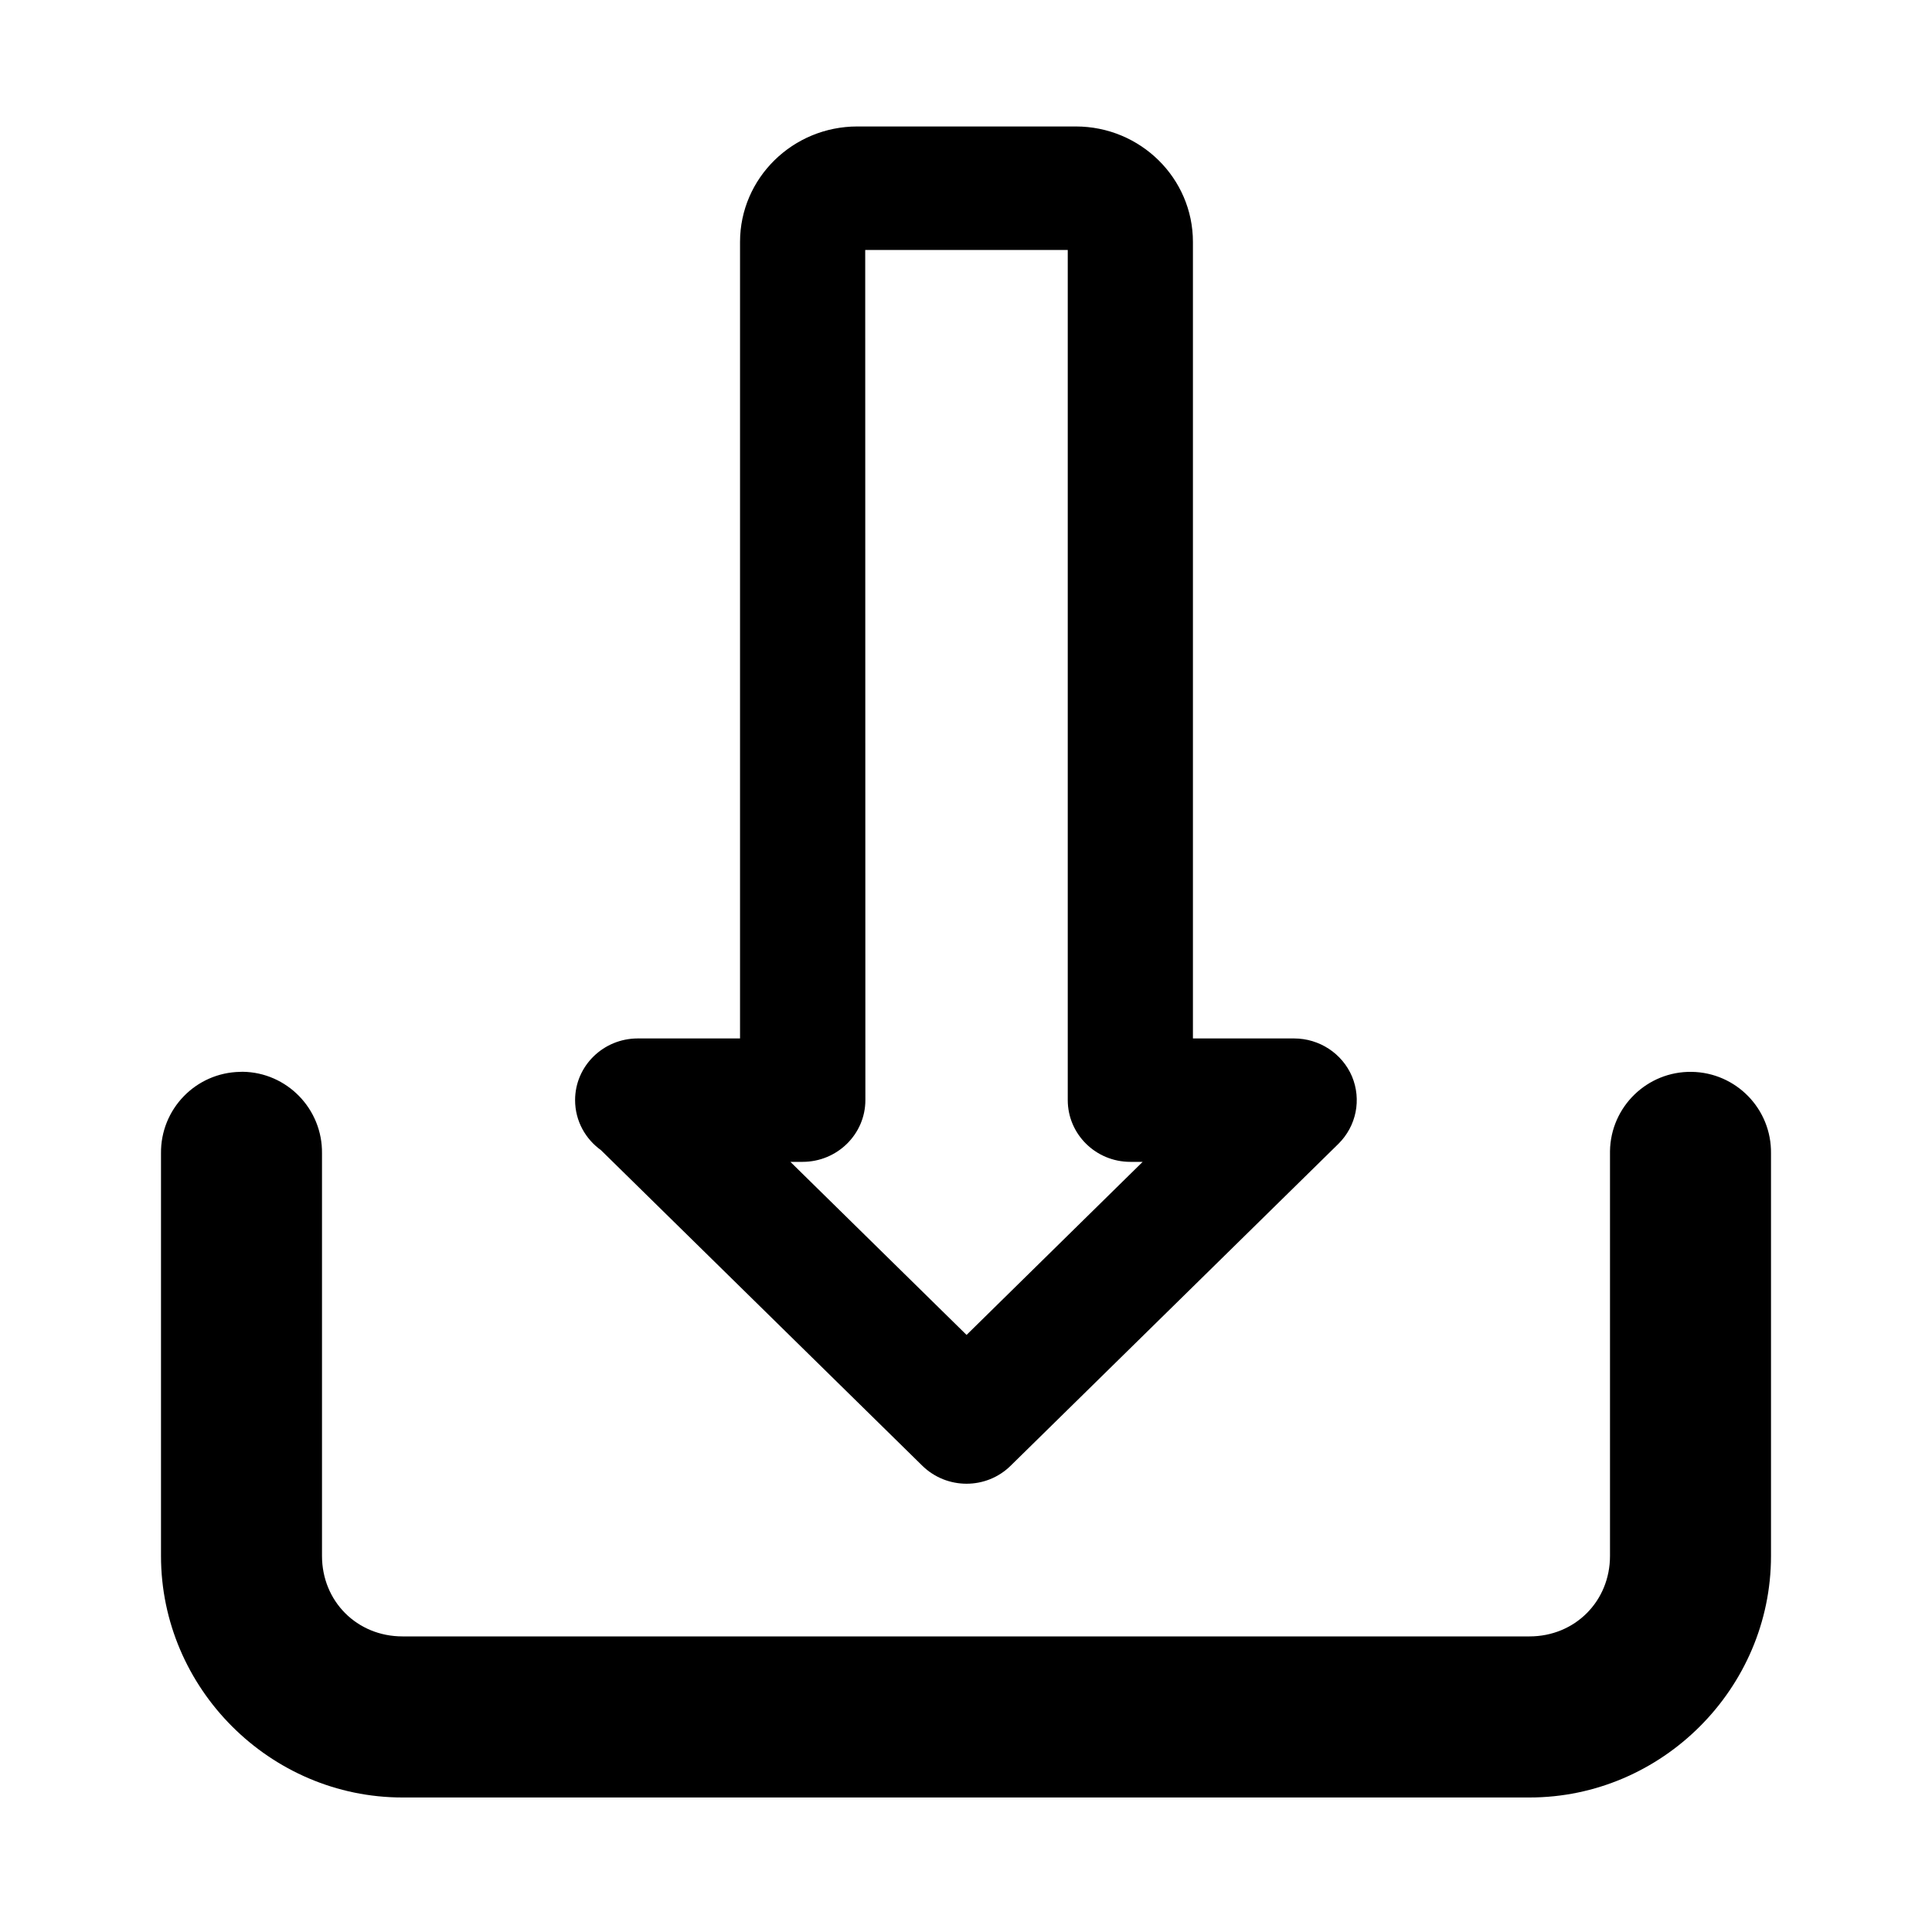
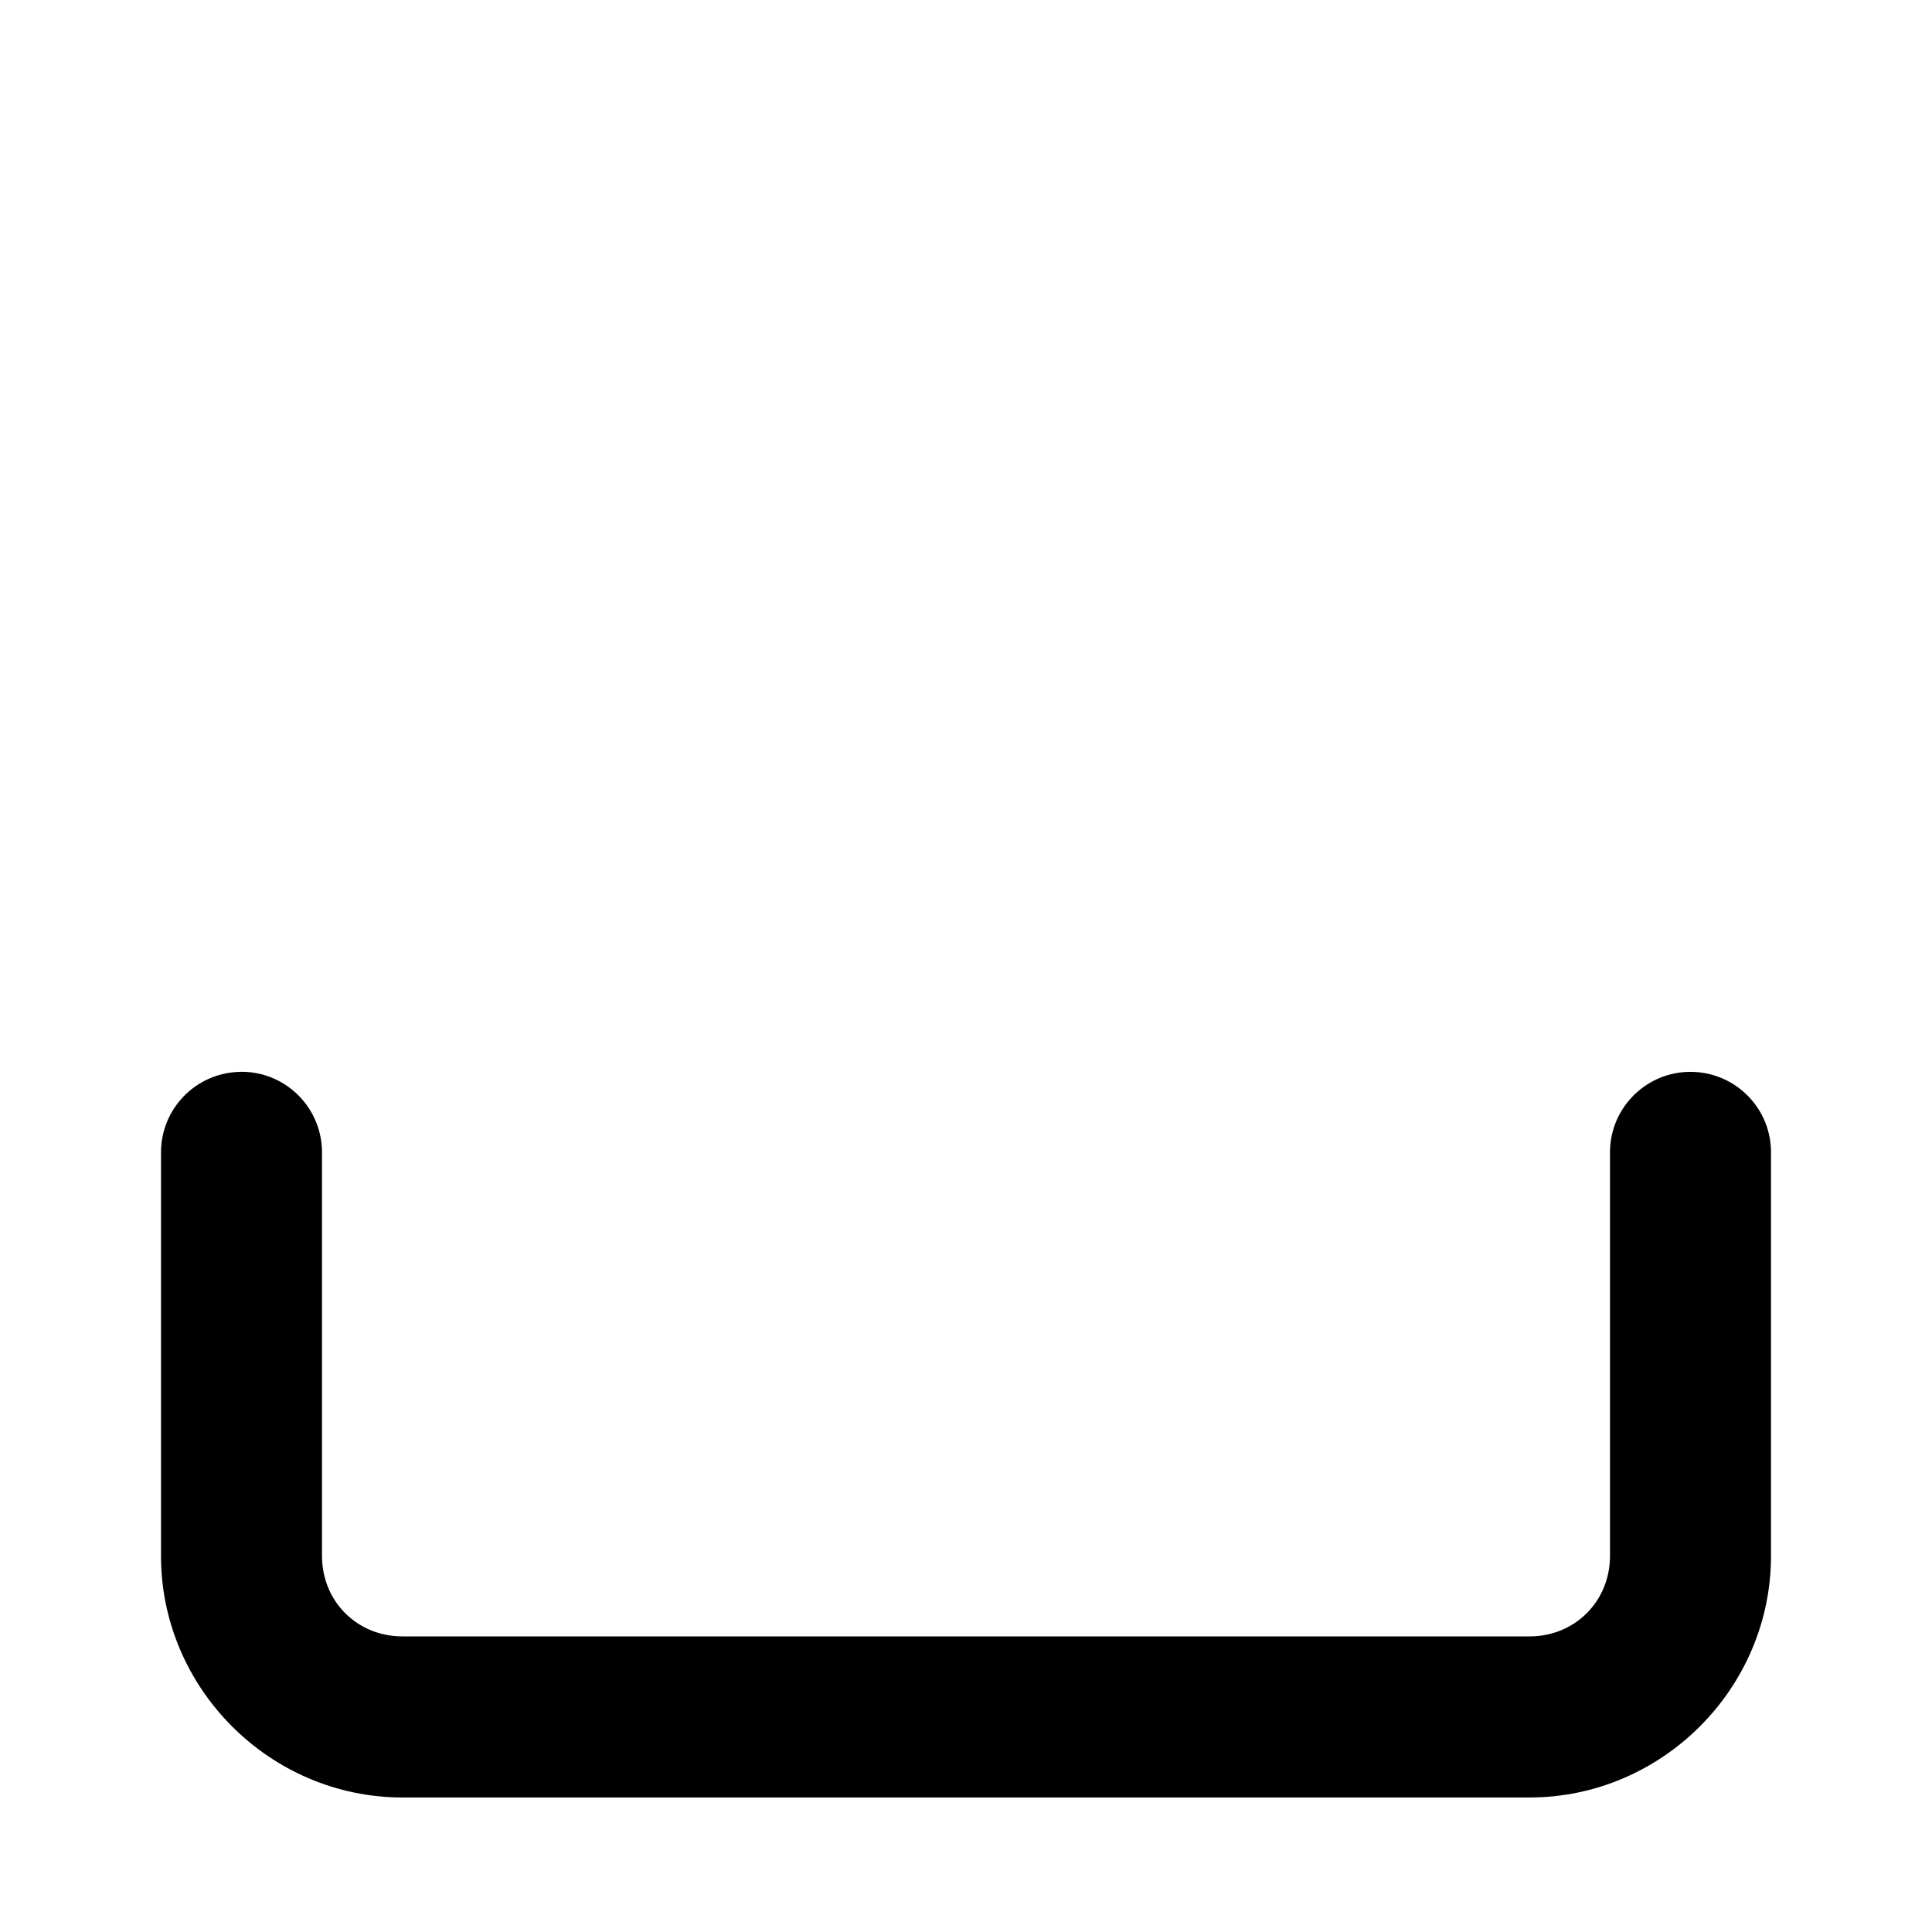
<svg xmlns="http://www.w3.org/2000/svg" version="1.1" id="Layer_1" x="0px" y="0px" width="24px" height="24px" viewBox="0 0 24 24" enable-background="new 0 0 24 24" xml:space="preserve">
  <g>
    <path d="M2.984,13.315C2.433,13.324,1.993,13.777,2,14.329v5c0,1.645,1.354,3,3,3h14c1.645,0,3-1.355,3-3v-5   c0.008-0.553-0.434-1.006-0.986-1.014c-0.552-0.008-1.006,0.434-1.014,0.985c0,0.009,0,0.019,0,0.028v5c0,0.564-0.436,1-1,1H5   c-0.565,0-1-0.436-1-1v-5c0.007-0.552-0.435-1.007-0.986-1.014C3.004,13.315,2.994,13.315,2.984,13.315z" />
    <g>
-       <path stroke="#000000" stroke-width="0.2" stroke-miterlimit="10" d="M10.65,1.671h2.714c0.748,0,1.355,0.598,1.355,1.334V13    h1.357c0.273,0,0.521,0.162,0.627,0.411c0.104,0.25,0.047,0.535-0.147,0.727l-4.071,3.998c-0.264,0.261-0.693,0.26-0.958,0    L7.529,14.21c-0.172-0.121-0.285-0.319-0.285-0.544C7.244,13.298,7.549,13,7.922,13c0.004-0.001,0.01-0.001,0.014,0h1.357V3.005    C9.293,2.269,9.902,1.671,10.65,1.671z M14.439,14.333h-0.398c-0.374,0-0.677-0.299-0.677-0.667V3.005h-2.716l0.002,10.661    c0,0.368-0.305,0.667-0.68,0.667H9.574l2.433,2.39L14.439,14.333z" />
-     </g>
+       </g>
  </g>
</svg>